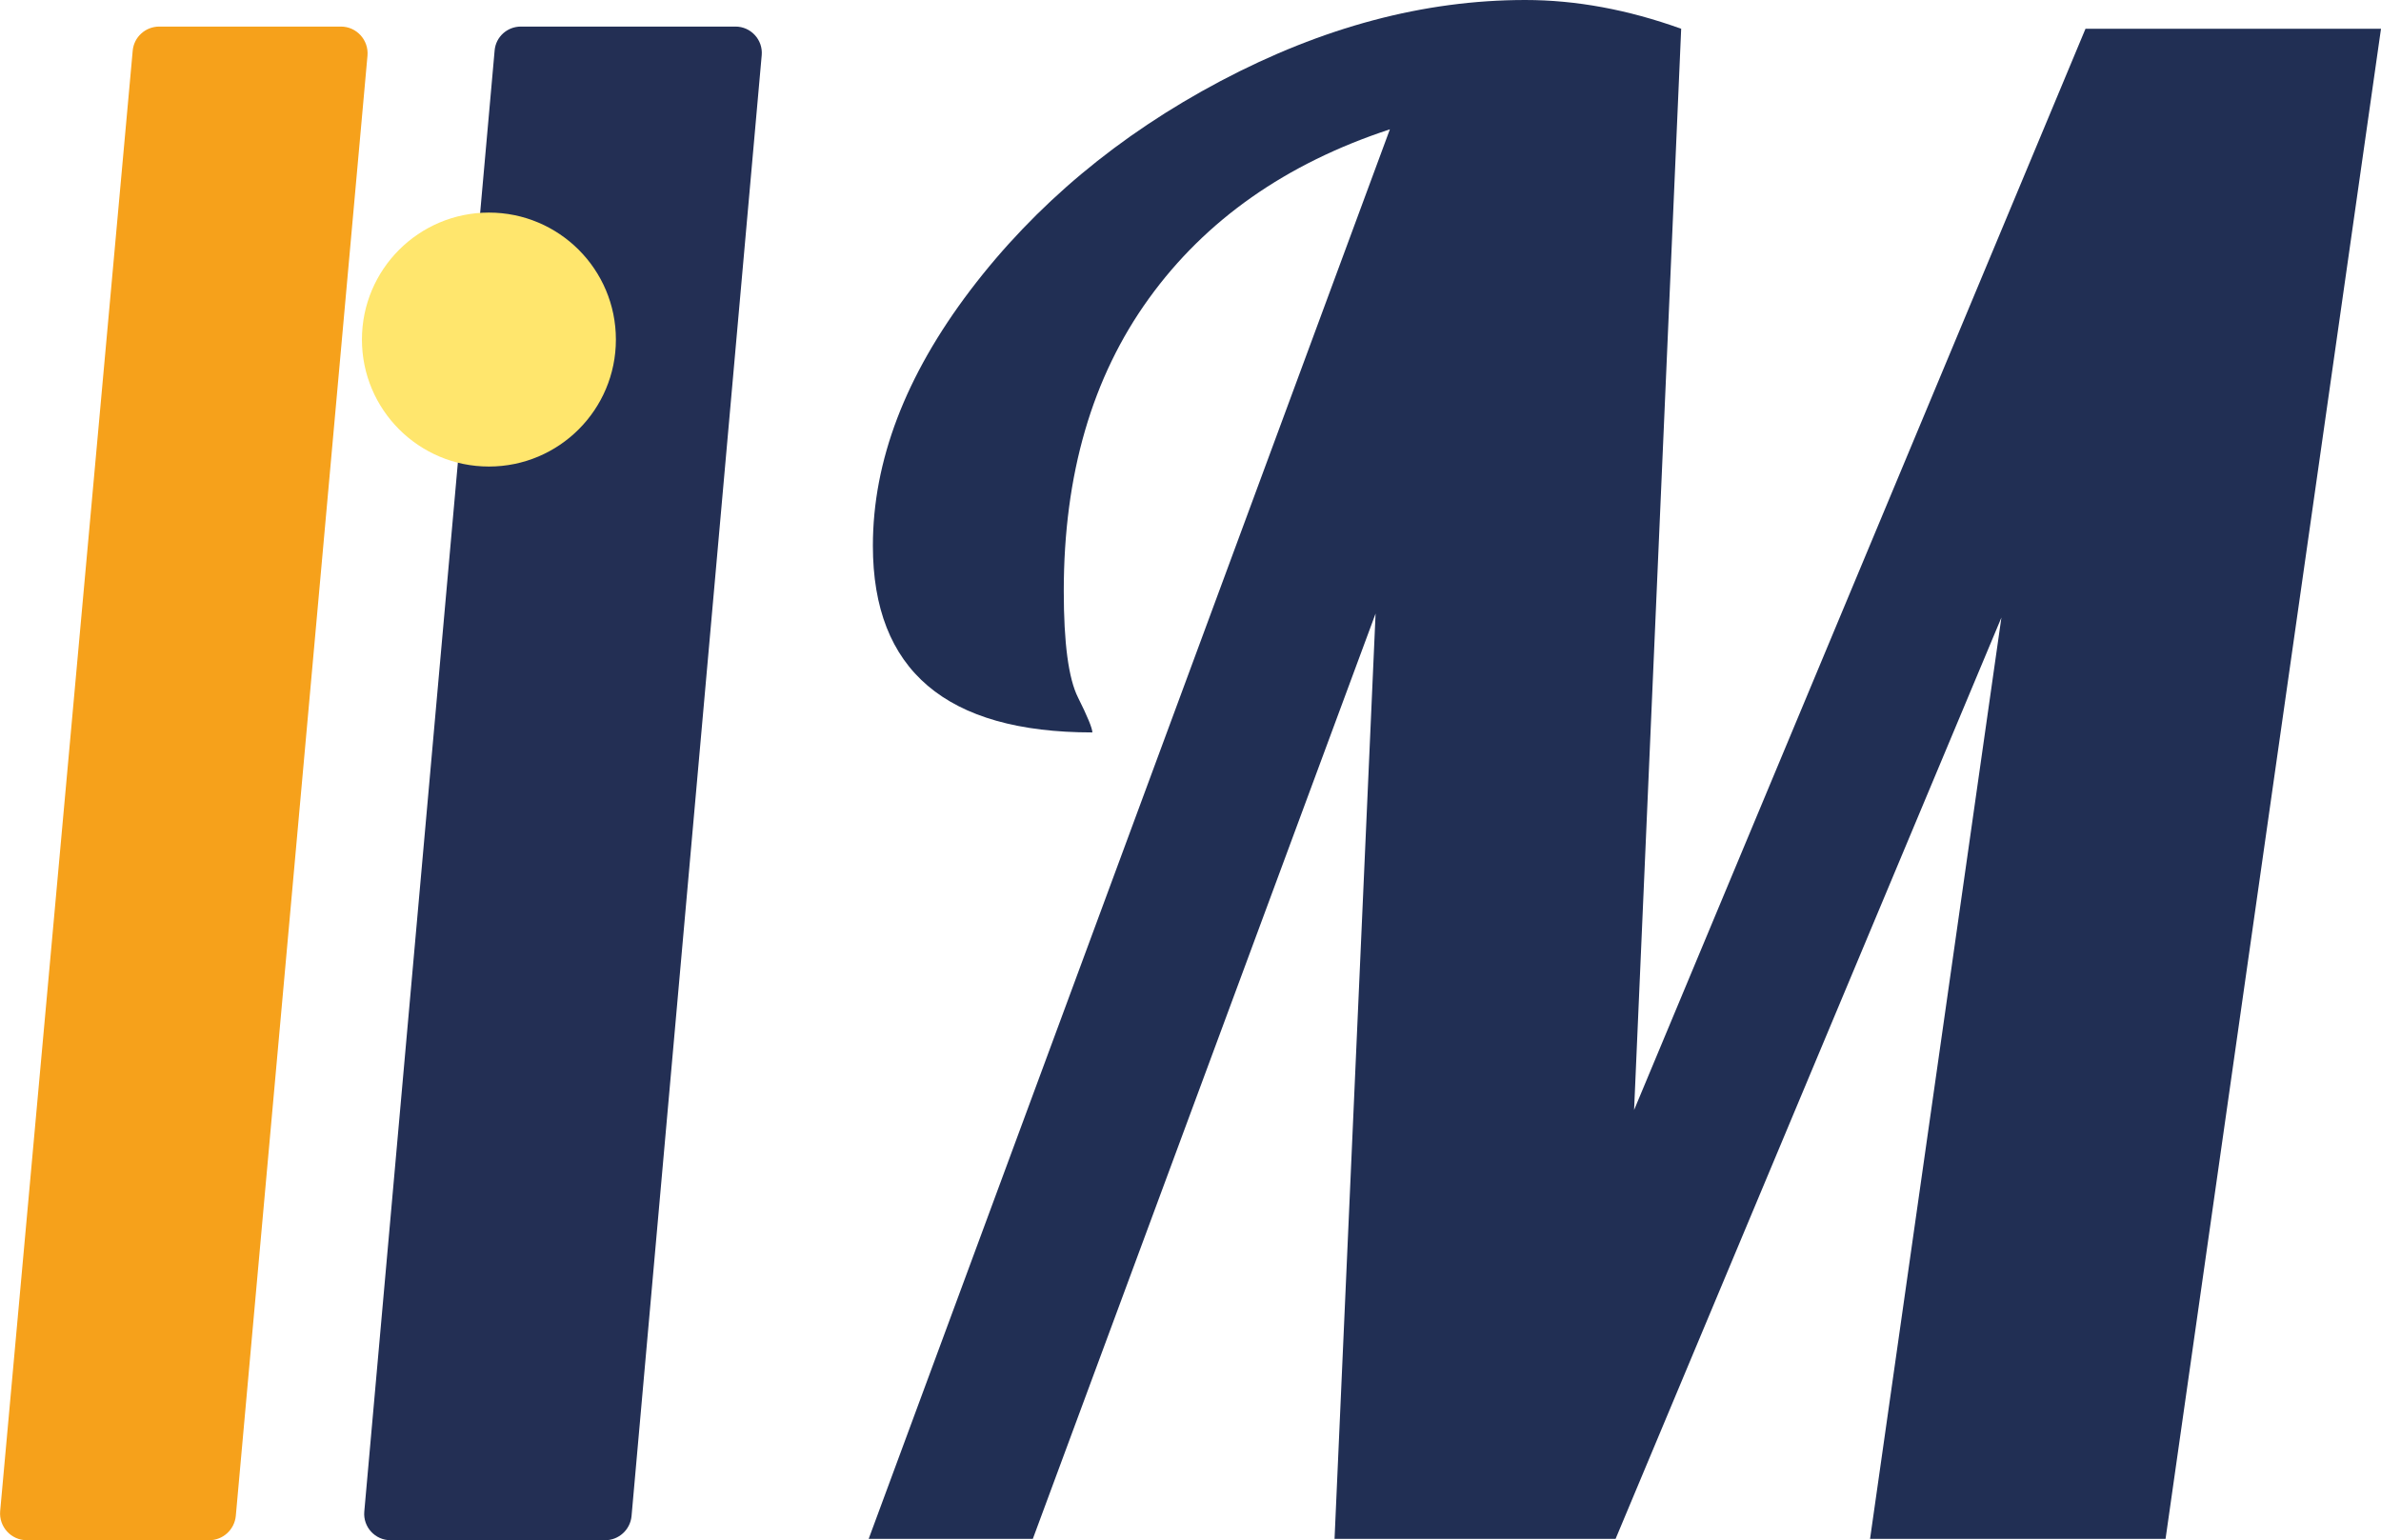
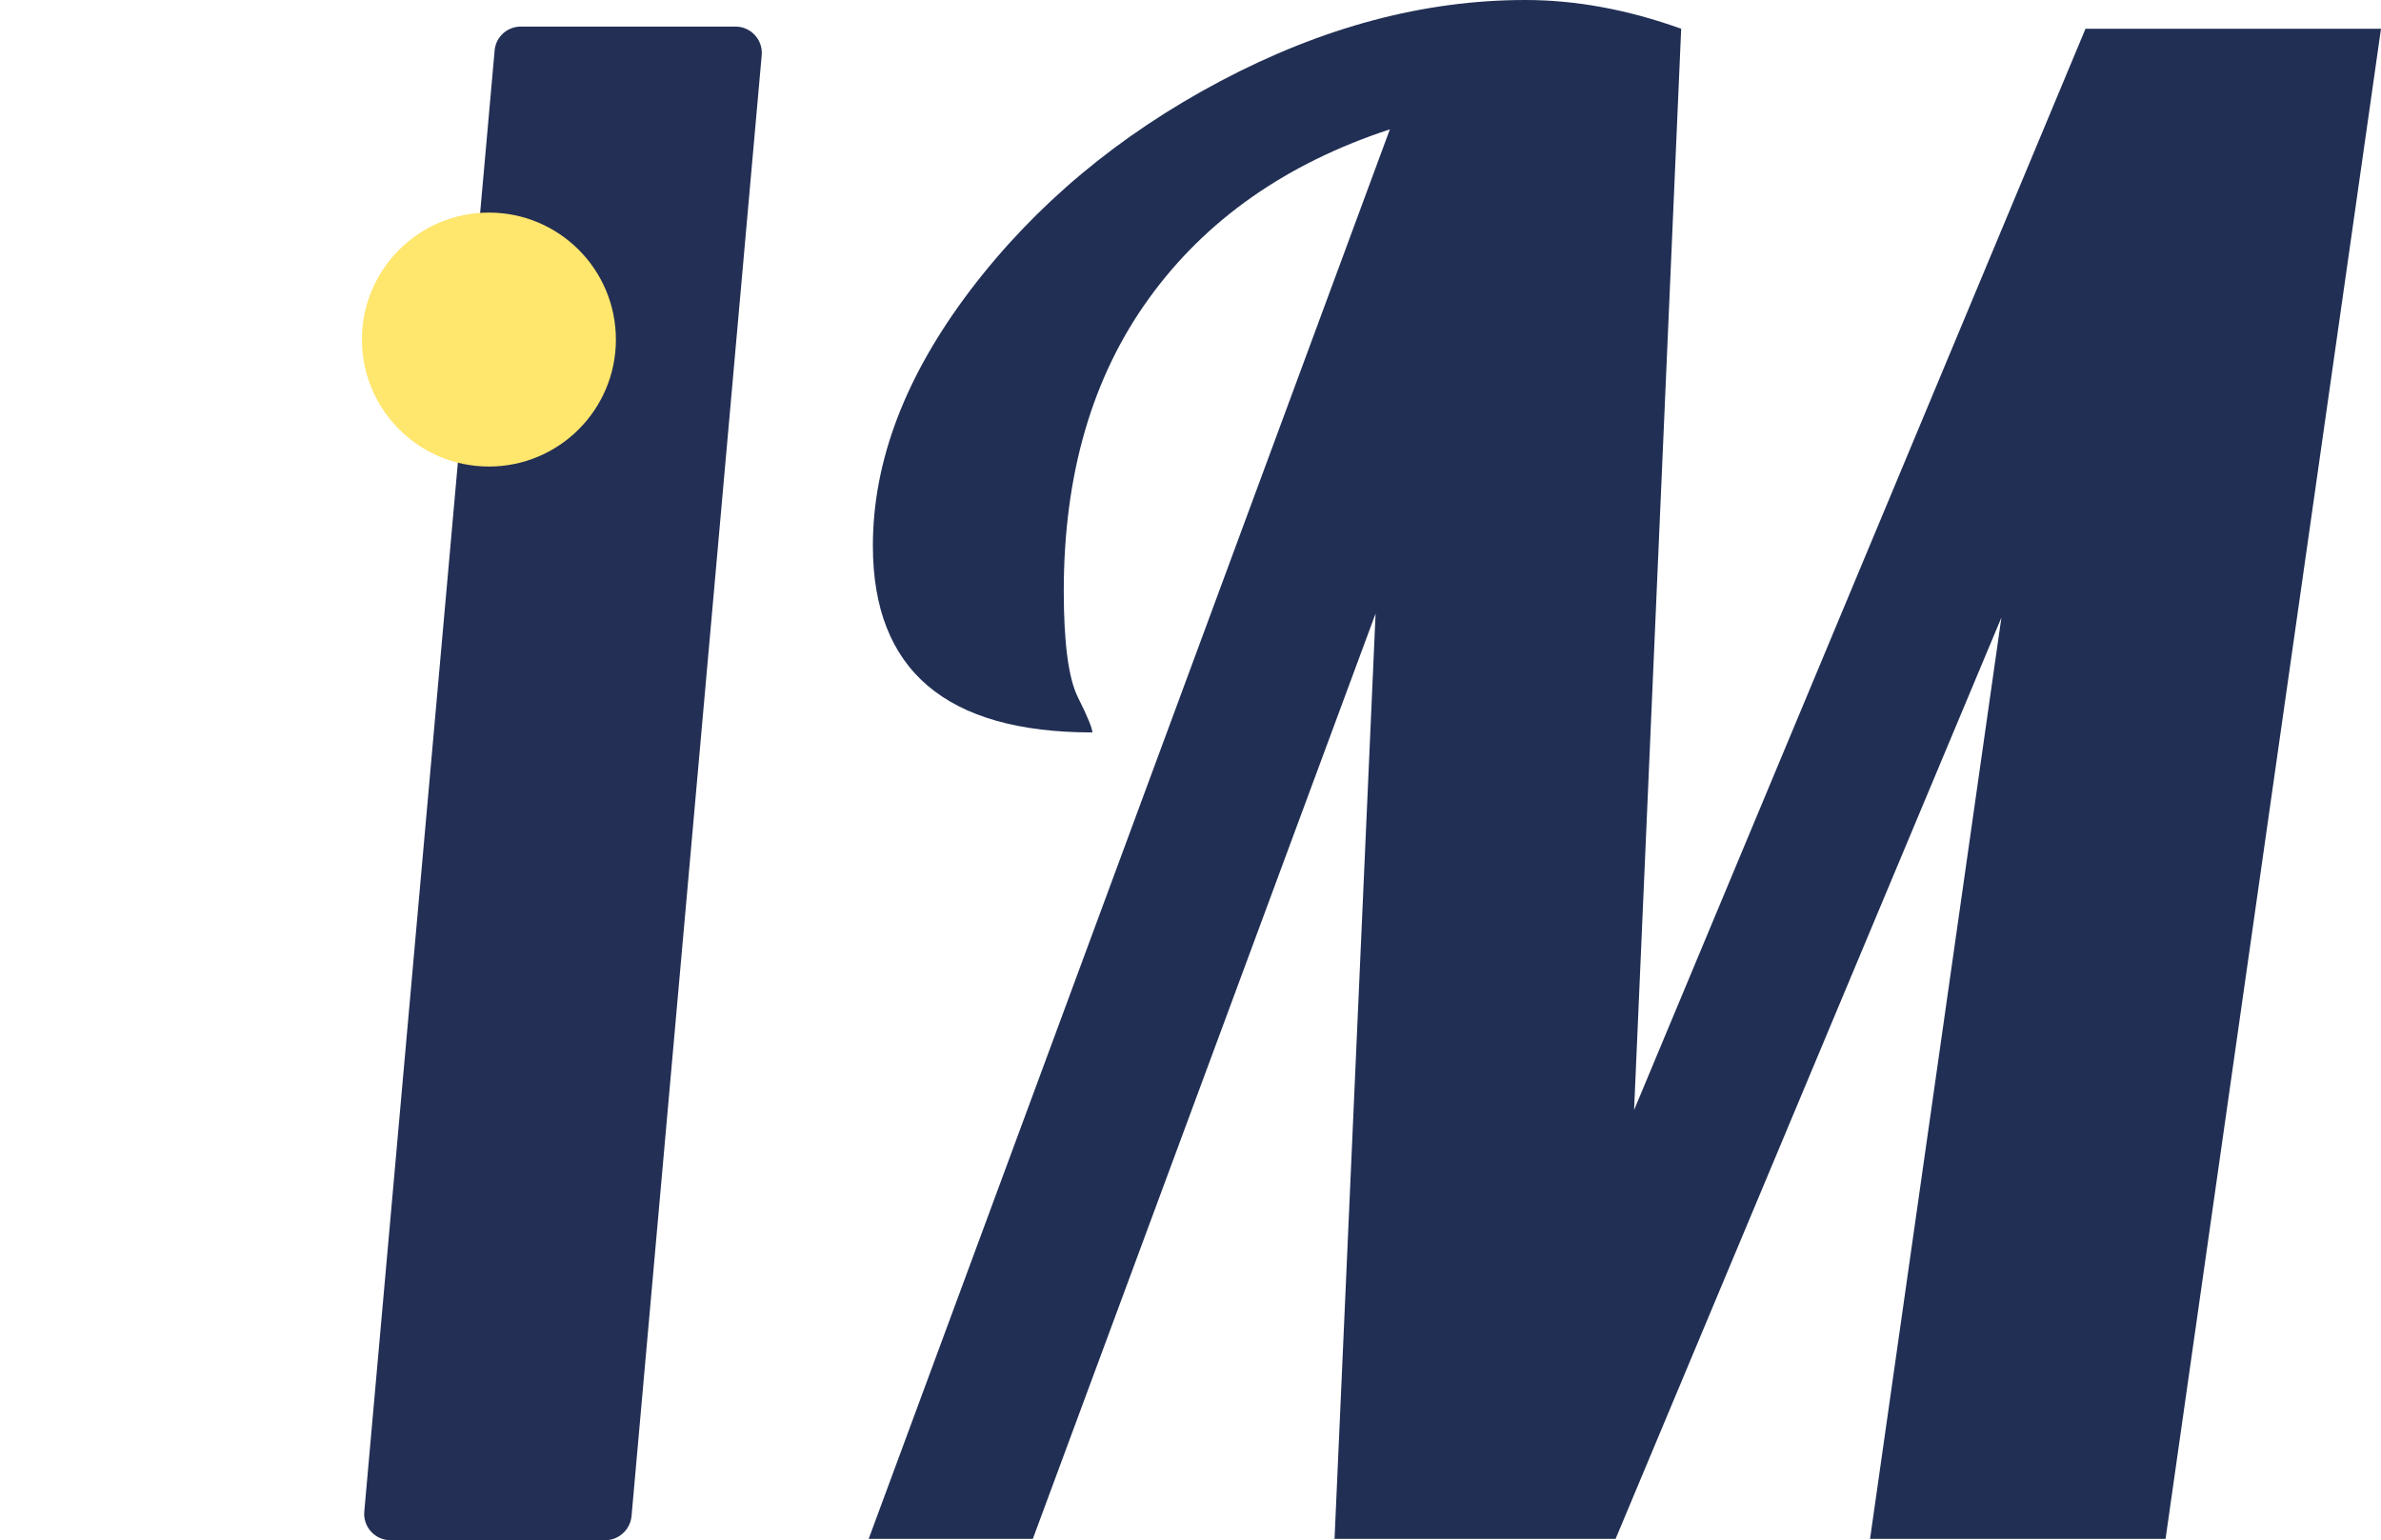
<svg xmlns="http://www.w3.org/2000/svg" version="1.1" id="Calque_1" x="0px" y="0px" viewBox="0 0 141.57 91.58" style="enable-background:new 0 0 141.57 91.58;" xml:space="preserve">
-   <path style="fill:#F6A11B;" d="M12.44,91.58H1.59c-0.93,0-1.66-0.8-1.58-1.73L7.89,3.02C7.96,2.2,8.65,1.58,9.47,1.58l10.8,0  c0.93,0,1.66,0.8,1.58,1.73l-7.83,86.83C13.94,90.95,13.26,91.58,12.44,91.58z" />
  <path style="fill:#232F54;" d="M35.98,91.58l-12.76,0c-0.92,0-1.64-0.79-1.56-1.7L29.41,3c0.07-0.81,0.75-1.42,1.56-1.42l12.76,0  c0.92,0,1.64,0.79,1.56,1.7l-7.74,86.87C37.47,90.96,36.79,91.58,35.98,91.58z" />
  <g>
    <path style="fill:#212F54;" d="M82.64,7.69c-6.18,2.03-10.96,5.39-14.33,10.06c-3.38,4.68-5.06,10.47-5.06,17.39   c0,3.09,0.28,5.21,0.85,6.34c0.57,1.14,0.85,1.83,0.85,2.07c-8.7,0-13.05-3.7-13.05-11.1c0-5.04,1.93-10.1,5.79-15.19   c3.86-5.08,8.82-9.23,14.88-12.44C78.64,1.61,84.67,0,90.69,0c3.01,0,6.1,0.57,9.27,1.71L97.16,66L124,1.71h17.57L128.76,91.5   h-17.57L119,36.72L96.06,91.5H79.35l2.44-55.02L61.41,91.5h-9.76L82.64,7.69z" />
  </g>
  <circle style="fill:#FFE66D;" cx="29.07" cy="20.19" r="7.55" />
  <g>
</g>
  <g>
</g>
  <g>
</g>
  <g>
</g>
  <g>
</g>
  <g>
</g>
</svg>